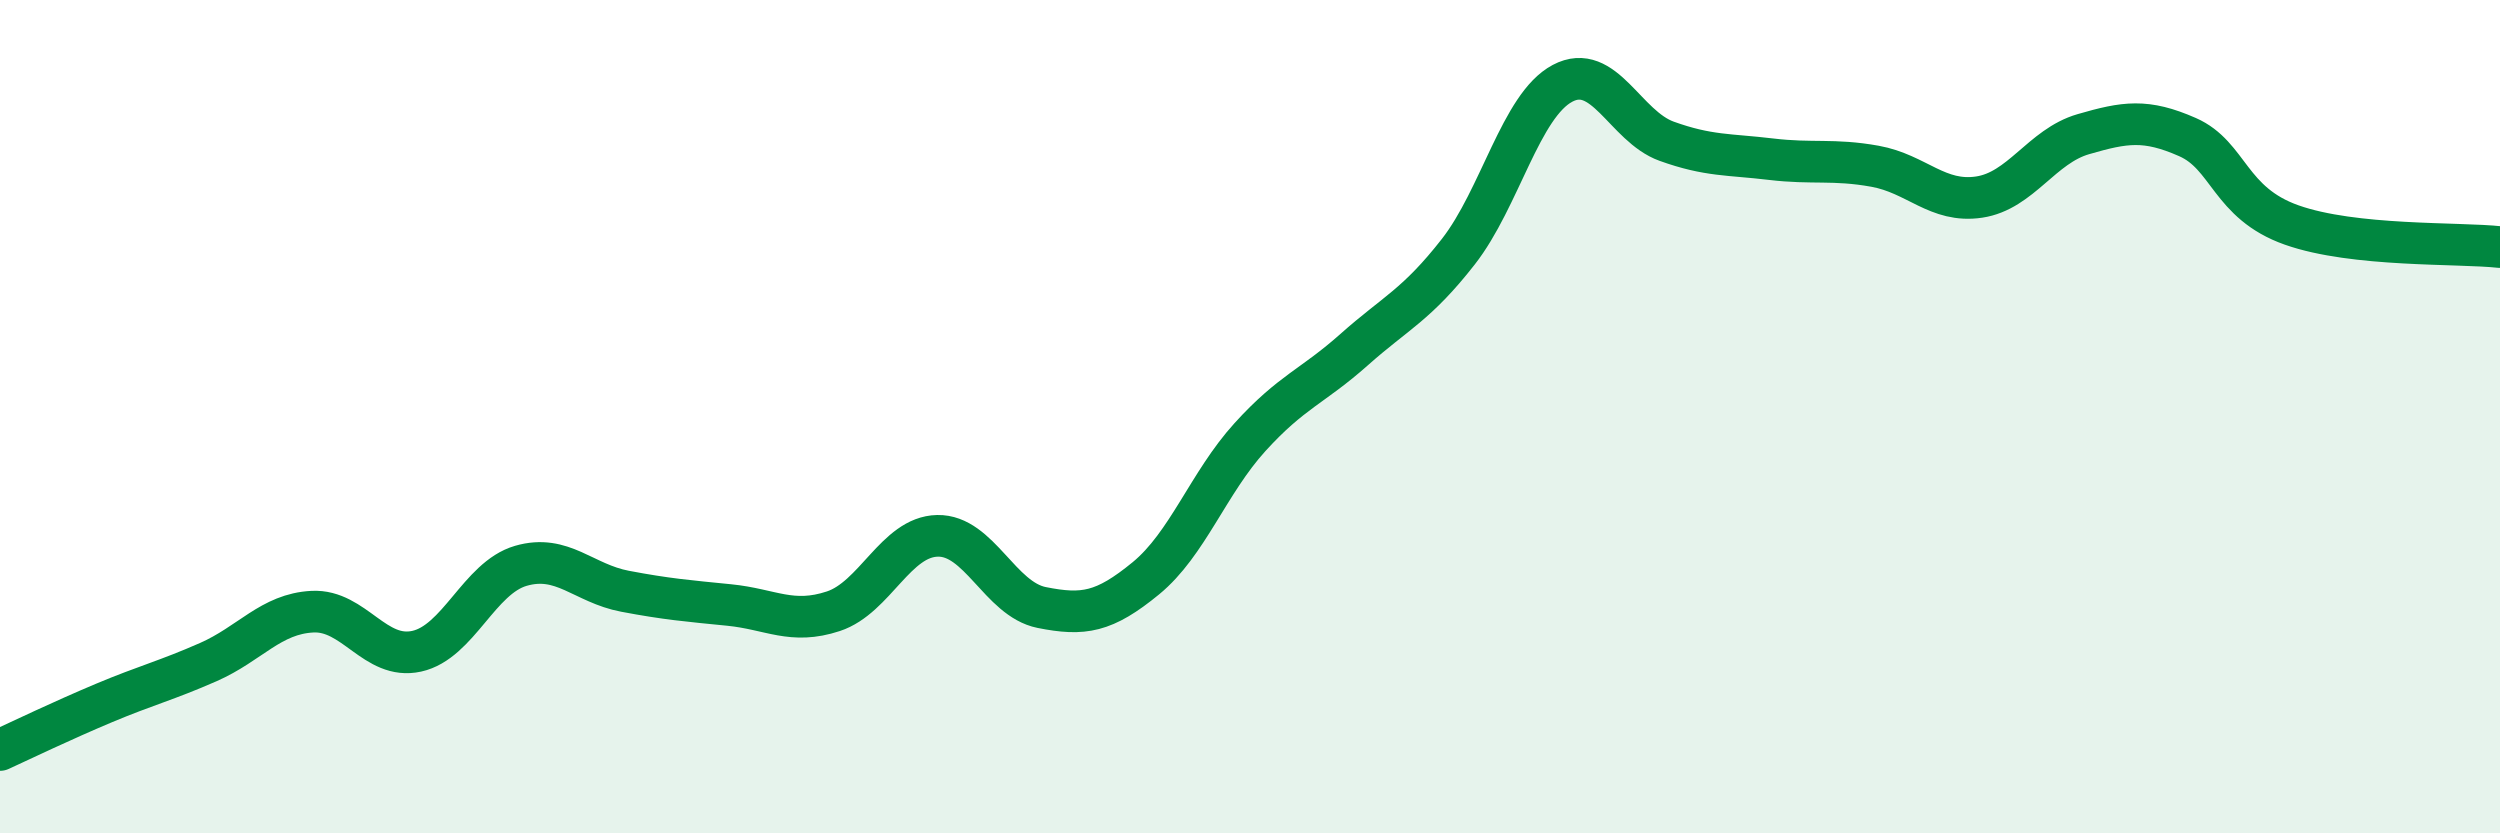
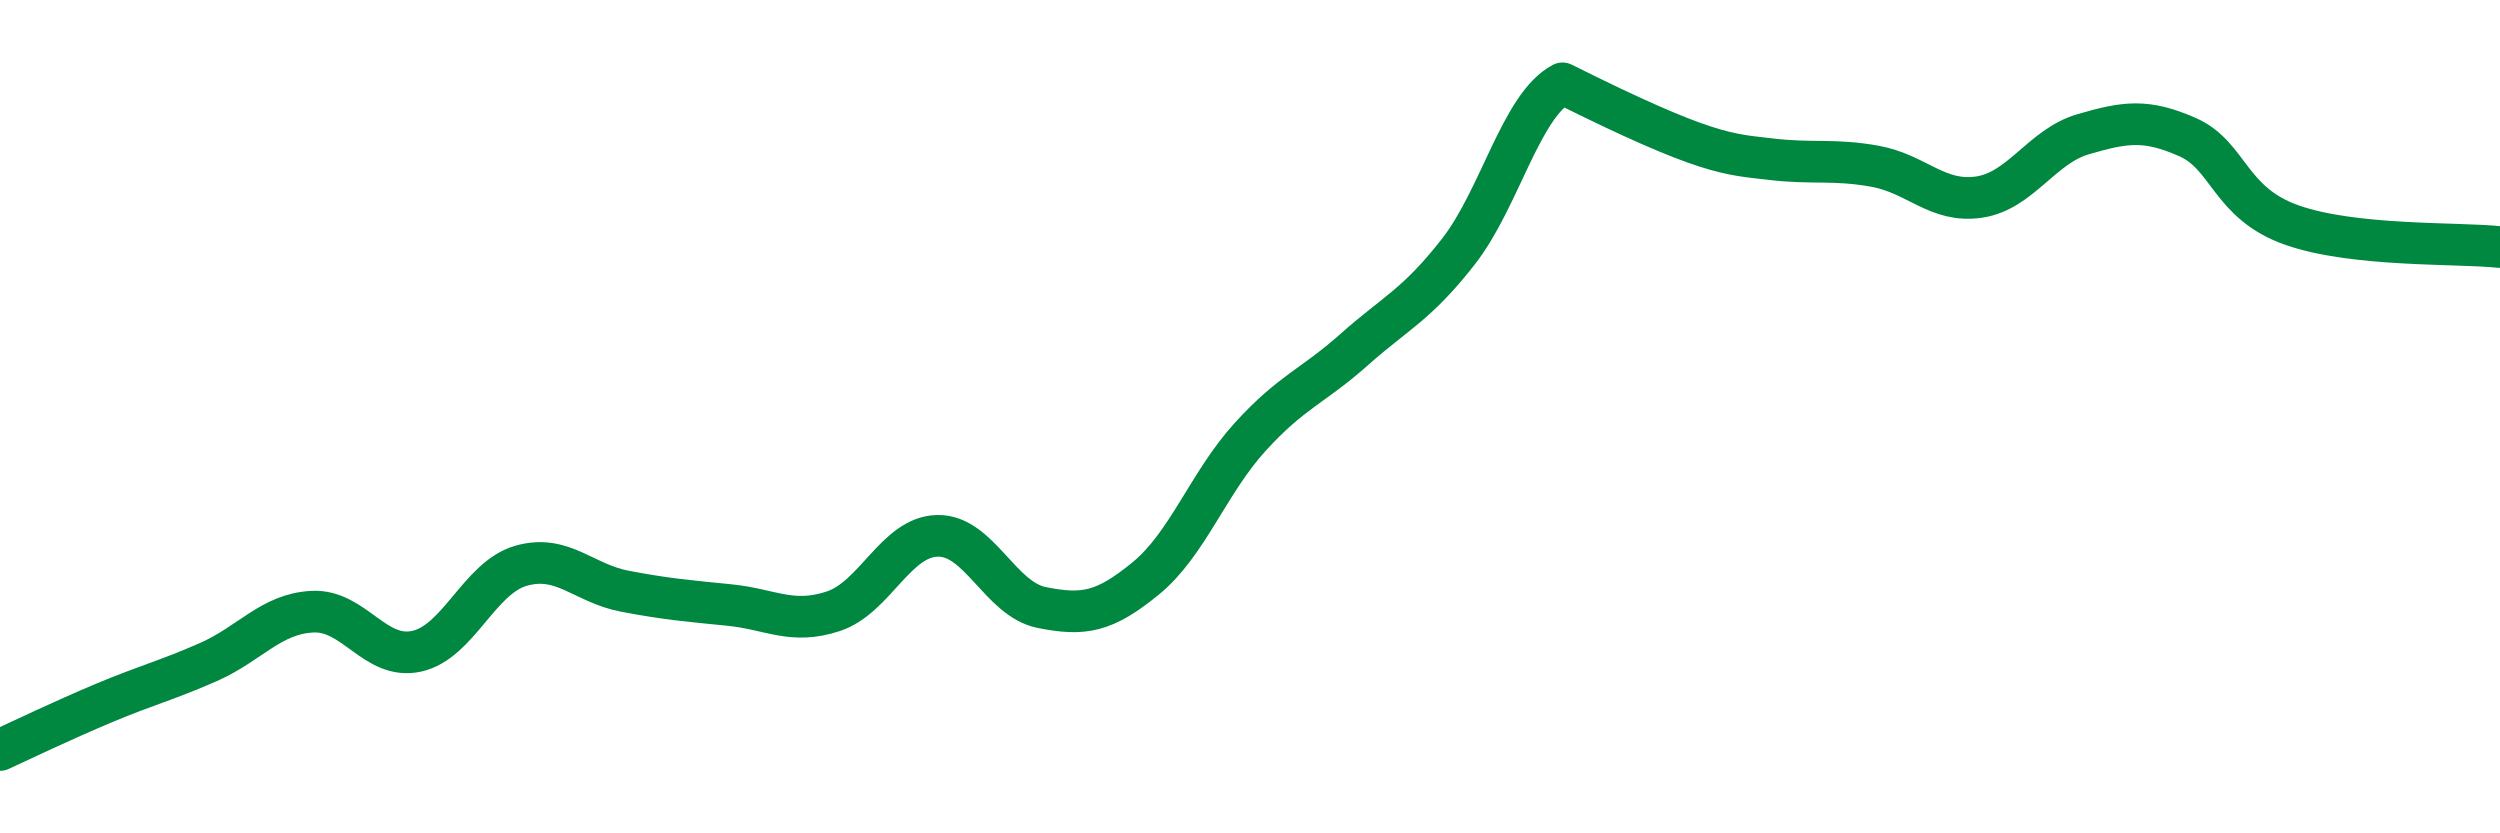
<svg xmlns="http://www.w3.org/2000/svg" width="60" height="20" viewBox="0 0 60 20">
-   <path d="M 0,18 C 0.5,17.77 1.5,17.29 2.5,16.87 C 3.5,16.45 4,16.33 5,15.89 C 6,15.45 6.5,14.73 7.5,14.68 C 8.5,14.63 9,15.85 10,15.63 C 11,15.41 11.5,13.87 12.5,13.58 C 13.5,13.29 14,14 15,14.19 C 16,14.38 16.5,14.42 17.5,14.52 C 18.5,14.62 19,15 20,14.67 C 21,14.34 21.5,12.88 22.5,12.86 C 23.5,12.84 24,14.38 25,14.58 C 26,14.78 26.5,14.7 27.5,13.88 C 28.5,13.06 29,11.59 30,10.49 C 31,9.39 31.5,9.28 32.5,8.39 C 33.5,7.5 34,7.32 35,6.04 C 36,4.76 36.5,2.53 37.5,2 C 38.5,1.47 39,3.03 40,3.39 C 41,3.75 41.5,3.7 42.5,3.82 C 43.5,3.94 44,3.81 45,3.99 C 46,4.17 46.5,4.88 47.5,4.73 C 48.5,4.58 49,3.51 50,3.22 C 51,2.93 51.5,2.85 52.5,3.29 C 53.5,3.73 53.5,4.87 55,5.4 C 56.5,5.93 59,5.82 60,5.93L60 20L0 20Z" fill="#008740" opacity="0.1" stroke-linecap="round" stroke-linejoin="round" />
-   <path d="M 0,18 C 0.5,17.77 1.5,17.29 2.5,16.87 C 3.5,16.45 4,16.33 5,15.89 C 6,15.45 6.5,14.73 7.5,14.68 C 8.5,14.63 9,15.85 10,15.63 C 11,15.41 11.5,13.87 12.5,13.58 C 13.5,13.29 14,14 15,14.19 C 16,14.38 16.5,14.42 17.5,14.52 C 18.5,14.62 19,15 20,14.67 C 21,14.34 21.5,12.88 22.5,12.86 C 23.5,12.84 24,14.38 25,14.58 C 26,14.78 26.5,14.7 27.5,13.88 C 28.5,13.06 29,11.59 30,10.49 C 31,9.39 31.5,9.28 32.5,8.39 C 33.5,7.5 34,7.32 35,6.04 C 36,4.76 36.5,2.53 37.5,2 C 38.5,1.47 39,3.03 40,3.39 C 41,3.75 41.5,3.7 42.5,3.82 C 43.5,3.94 44,3.81 45,3.99 C 46,4.17 46.5,4.88 47.5,4.73 C 48.5,4.58 49,3.51 50,3.22 C 51,2.93 51.5,2.85 52.5,3.29 C 53.5,3.73 53.5,4.87 55,5.4 C 56.5,5.93 59,5.82 60,5.93" stroke="#008740" stroke-width="1" fill="none" stroke-linecap="round" stroke-linejoin="round" />
+   <path d="M 0,18 C 0.5,17.77 1.5,17.29 2.5,16.87 C 3.5,16.45 4,16.33 5,15.89 C 6,15.45 6.5,14.73 7.5,14.68 C 8.5,14.63 9,15.85 10,15.63 C 11,15.41 11.5,13.87 12.5,13.58 C 13.5,13.29 14,14 15,14.19 C 16,14.38 16.5,14.42 17.5,14.52 C 18.5,14.62 19,15 20,14.67 C 21,14.34 21.5,12.88 22.5,12.86 C 23.5,12.84 24,14.38 25,14.58 C 26,14.78 26.5,14.7 27.5,13.88 C 28.5,13.06 29,11.59 30,10.49 C 31,9.39 31.5,9.28 32.5,8.39 C 33.5,7.5 34,7.32 35,6.04 C 36,4.76 36.5,2.53 37.5,2 C 41,3.75 41.5,3.7 42.5,3.82 C 43.5,3.94 44,3.81 45,3.99 C 46,4.17 46.5,4.88 47.5,4.73 C 48.5,4.58 49,3.51 50,3.22 C 51,2.93 51.5,2.85 52.5,3.29 C 53.5,3.73 53.5,4.87 55,5.4 C 56.5,5.93 59,5.82 60,5.93" stroke="#008740" stroke-width="1" fill="none" stroke-linecap="round" stroke-linejoin="round" />
</svg>